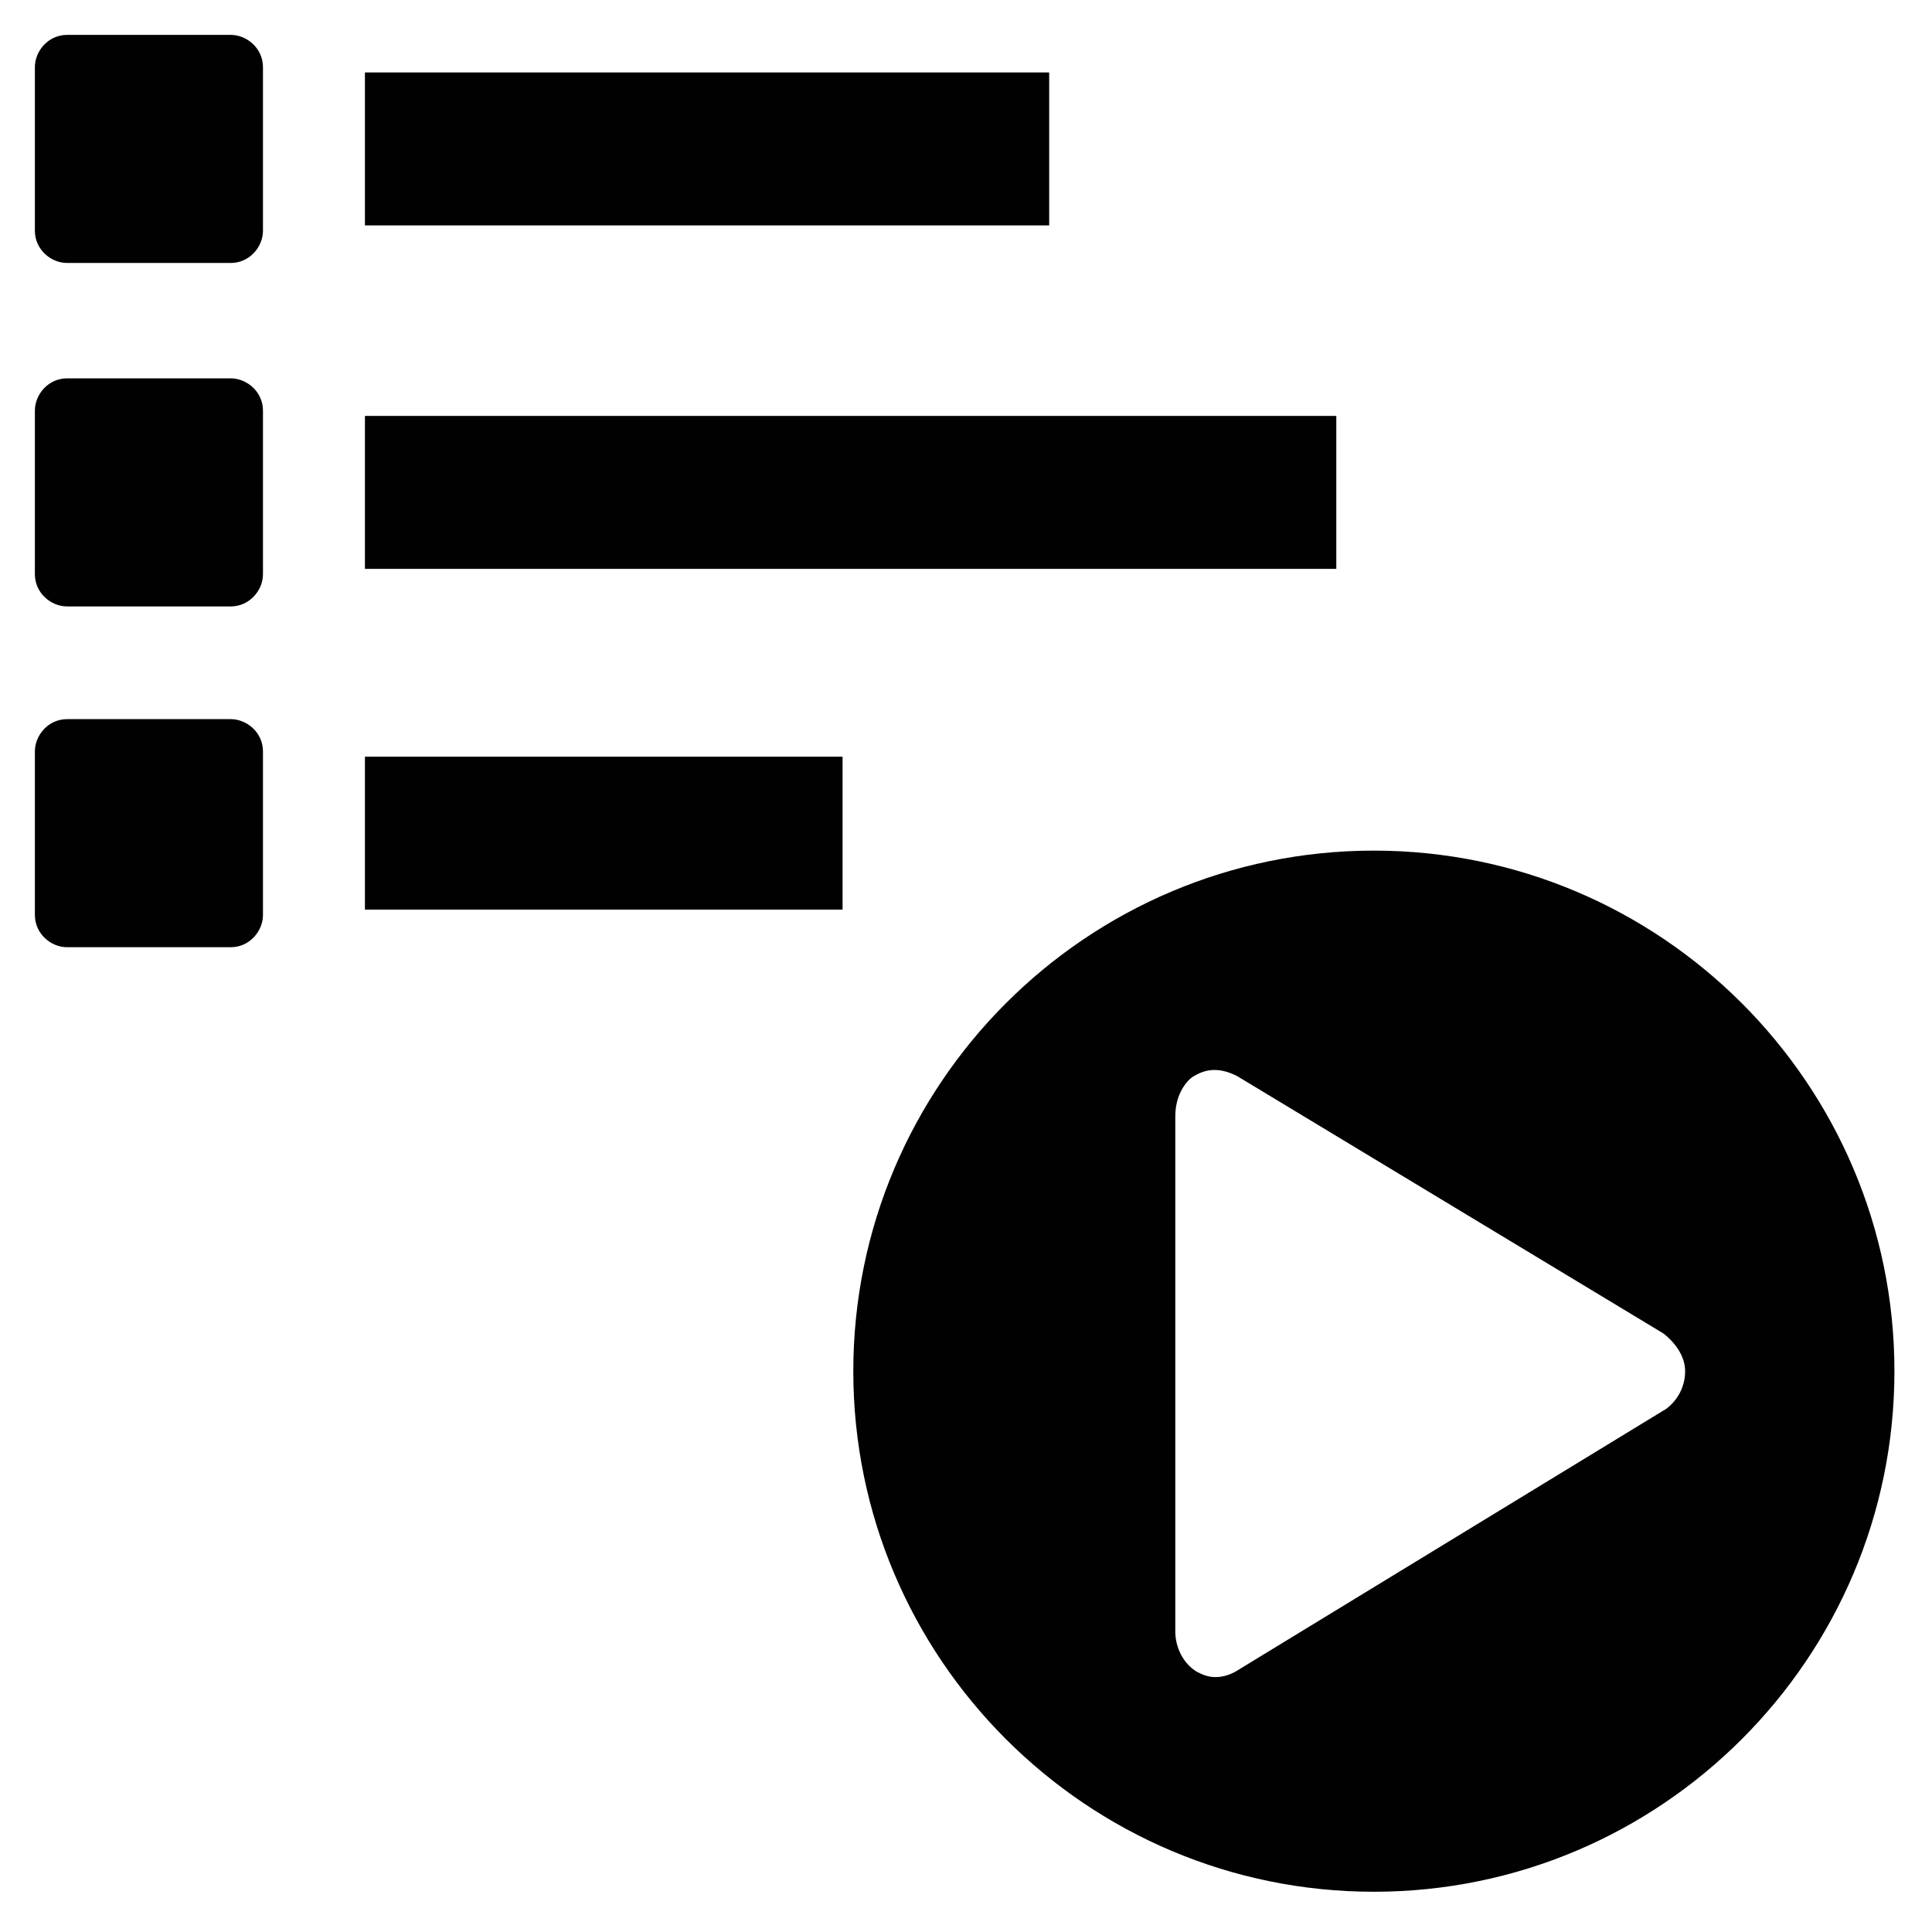
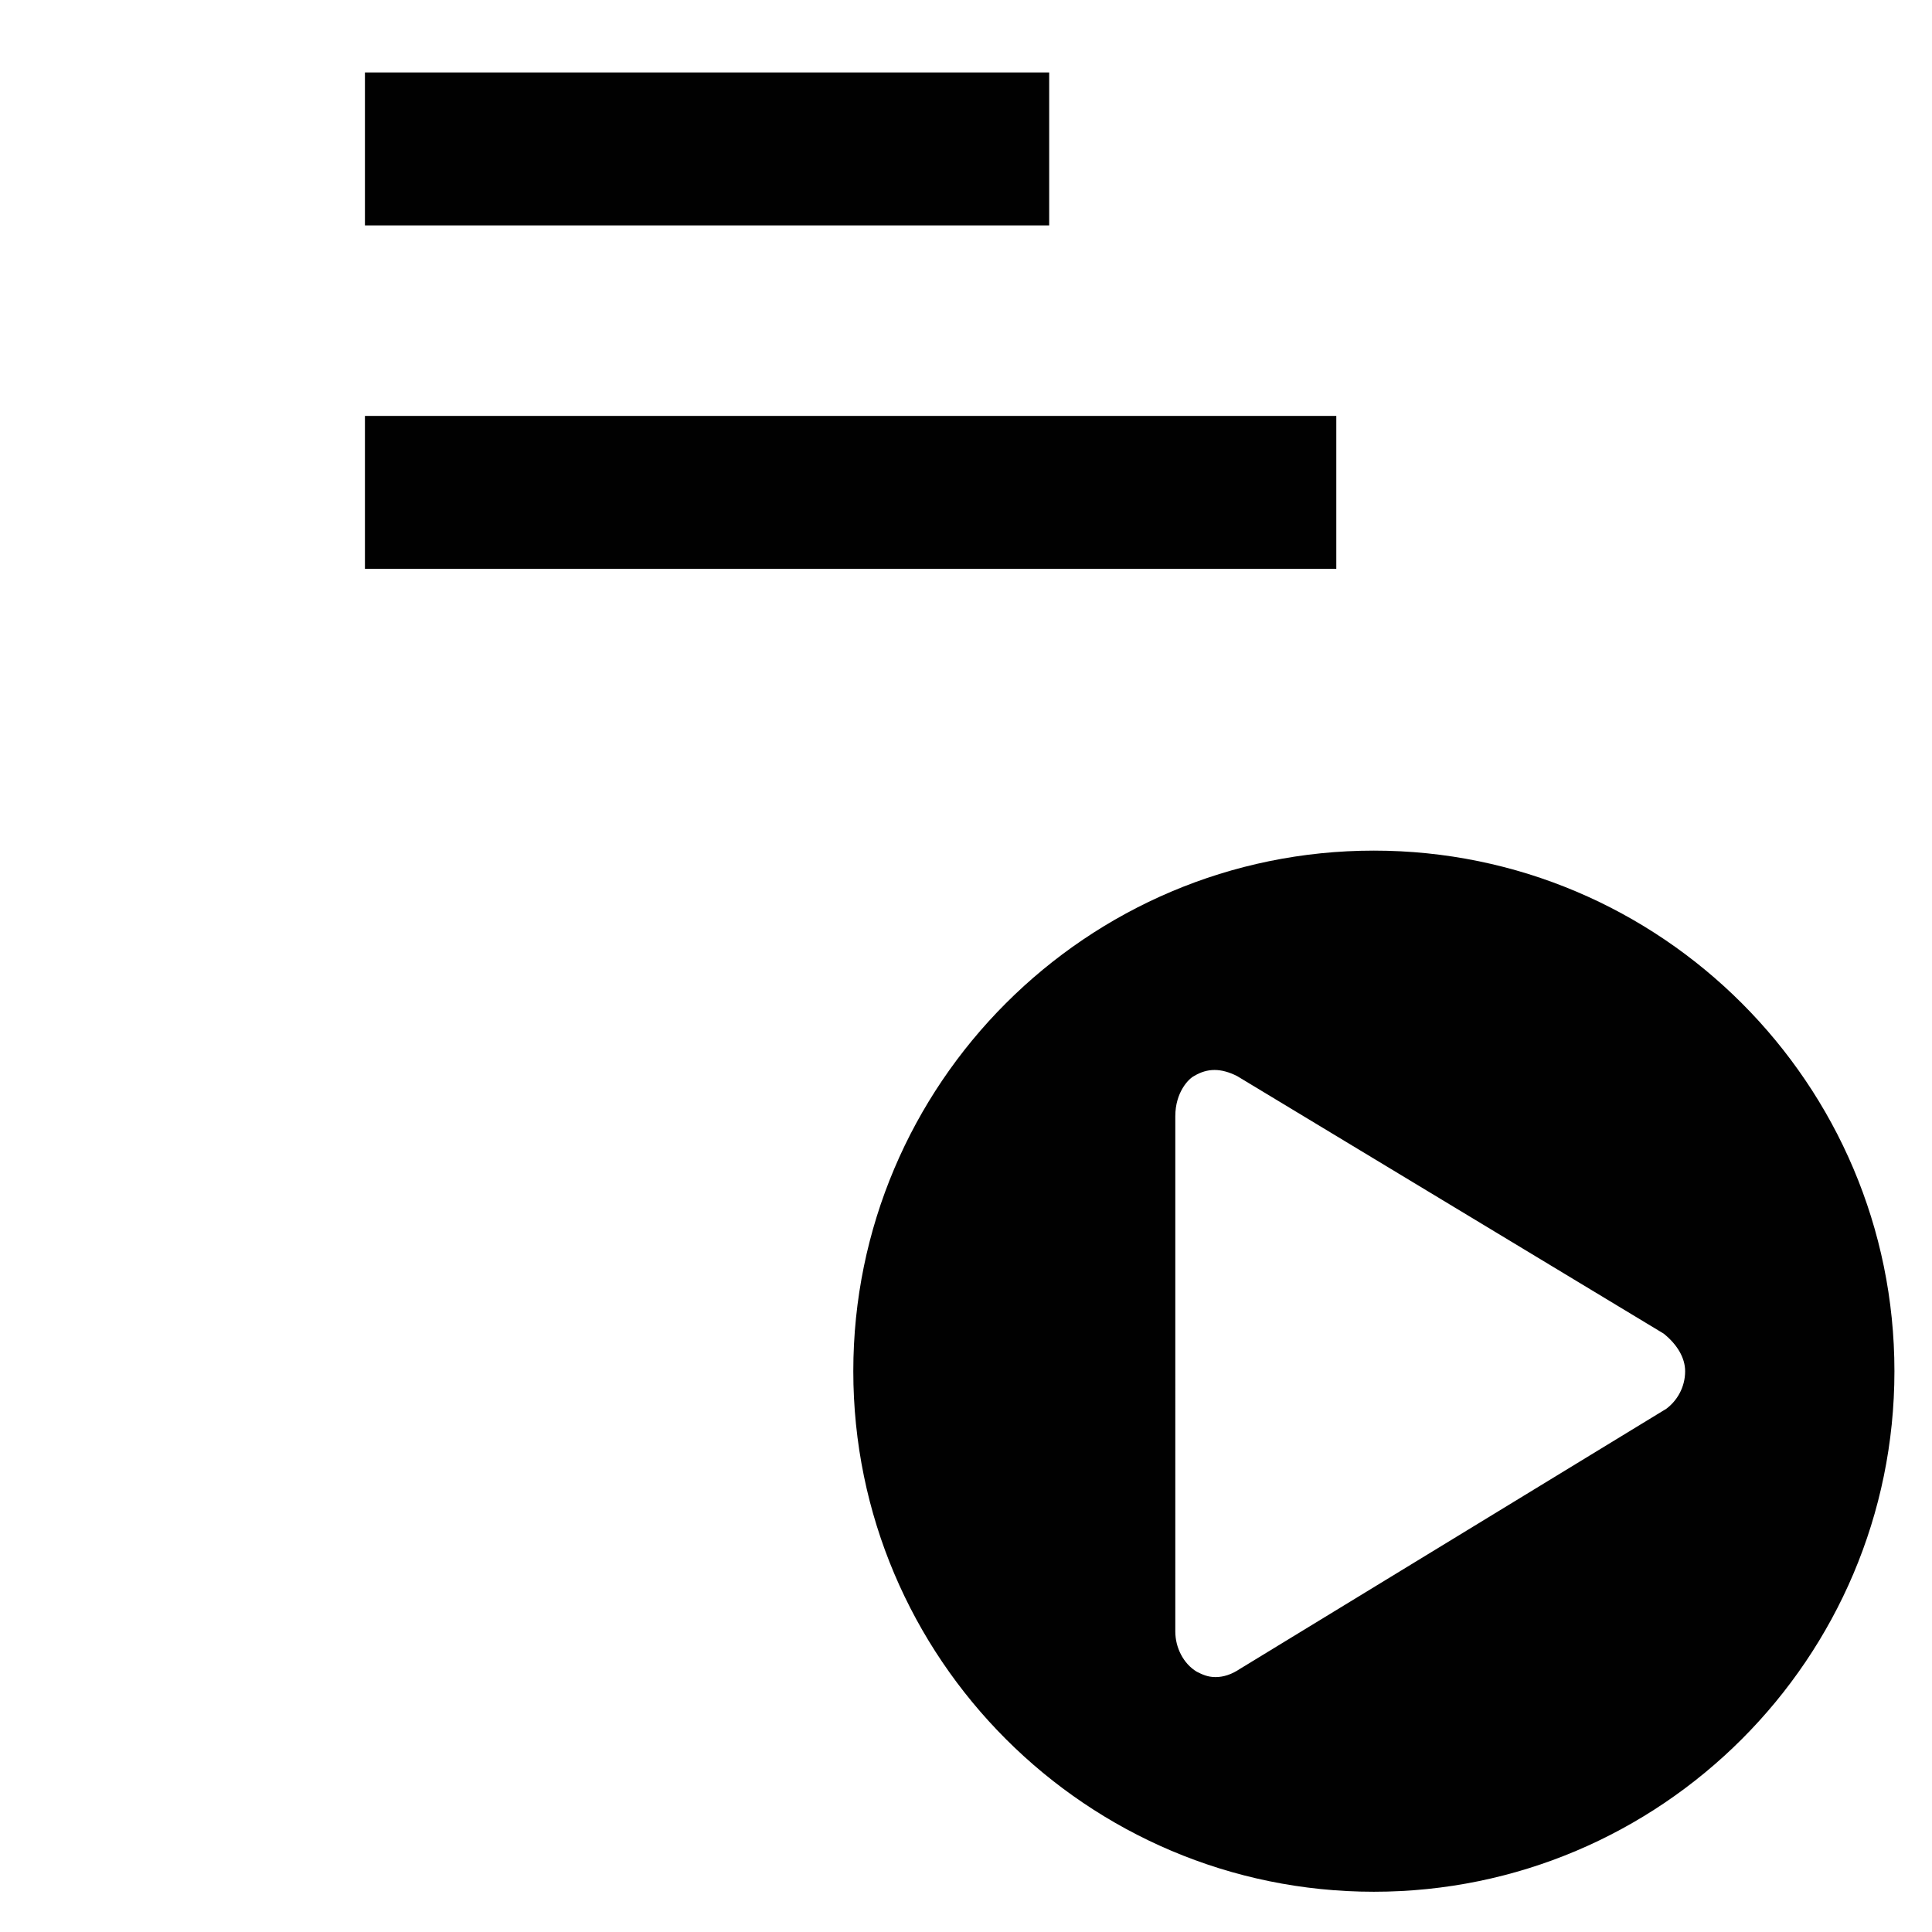
<svg xmlns="http://www.w3.org/2000/svg" version="1.1" id="Layer_1" x="0px" y="0px" viewBox="0 0 72 72" style="enable-background:new 0 0 72 72;" xml:space="preserve">
  <style type="text/css">
	.st0{fill:#010101;}
	.st1{fill:none;}
</style>
  <g>
    <g>
      <path class="st0" d="M51.2,31.7c-10.7,0-19.4,8.7-19.4,19.4c0,10.7,8.7,19.4,19.4,19.4c10.7,0,19.4-8.7,19.4-19.4    C70.6,40.4,61.9,31.7,51.2,31.7z M62.1,52.5l-15.9,9.7c-0.3,0.2-0.6,0.3-0.9,0.3c-0.3,0-0.5-0.1-0.7-0.2c-0.5-0.3-0.8-0.9-0.8-1.5    V41.6c0-0.9,0.5-1.4,0.7-1.5c0.5-0.3,1-0.3,1.6,0L62,49.7c0.5,0.4,0.8,0.9,0.8,1.4C62.8,51.7,62.5,52.2,62.1,52.5z" />
      <g>
        <g>
          <rect x="13.6" y="15.5" class="st0" width="36.2" height="5.7" />
-           <path class="st0" d="M9.8,21.4c0,0.6-0.5,1.2-1.2,1.2H2.5c-0.6,0-1.2-0.5-1.2-1.2v-6.1c0-0.6,0.5-1.2,1.2-1.2h6.1      c0.6,0,1.2,0.5,1.2,1.2V21.4z" />
          <g>
-             <polygon class="st0" points="31.4,28.2 31.4,33.9 13.6,33.9 13.6,28.2      " />
-             <path class="st0" d="M9.8,34.1c0,0.6-0.5,1.2-1.2,1.2H2.5c-0.6,0-1.2-0.5-1.2-1.2V28c0-0.6,0.5-1.2,1.2-1.2h6.1       c0.6,0,1.2,0.5,1.2,1.2V34.1z" />
-           </g>
+             </g>
        </g>
        <g>
          <rect x="13.6" y="2.7" class="st0" width="25.5" height="5.7" />
-           <path class="st0" d="M9.8,8.6c0,0.6-0.5,1.2-1.2,1.2H2.5c-0.6,0-1.2-0.5-1.2-1.2V2.5c0-0.6,0.5-1.2,1.2-1.2h6.1      c0.6,0,1.2,0.5,1.2,1.2V8.6z" />
        </g>
      </g>
    </g>
-     <rect class="st1" width="72" height="72" />
  </g>
</svg>